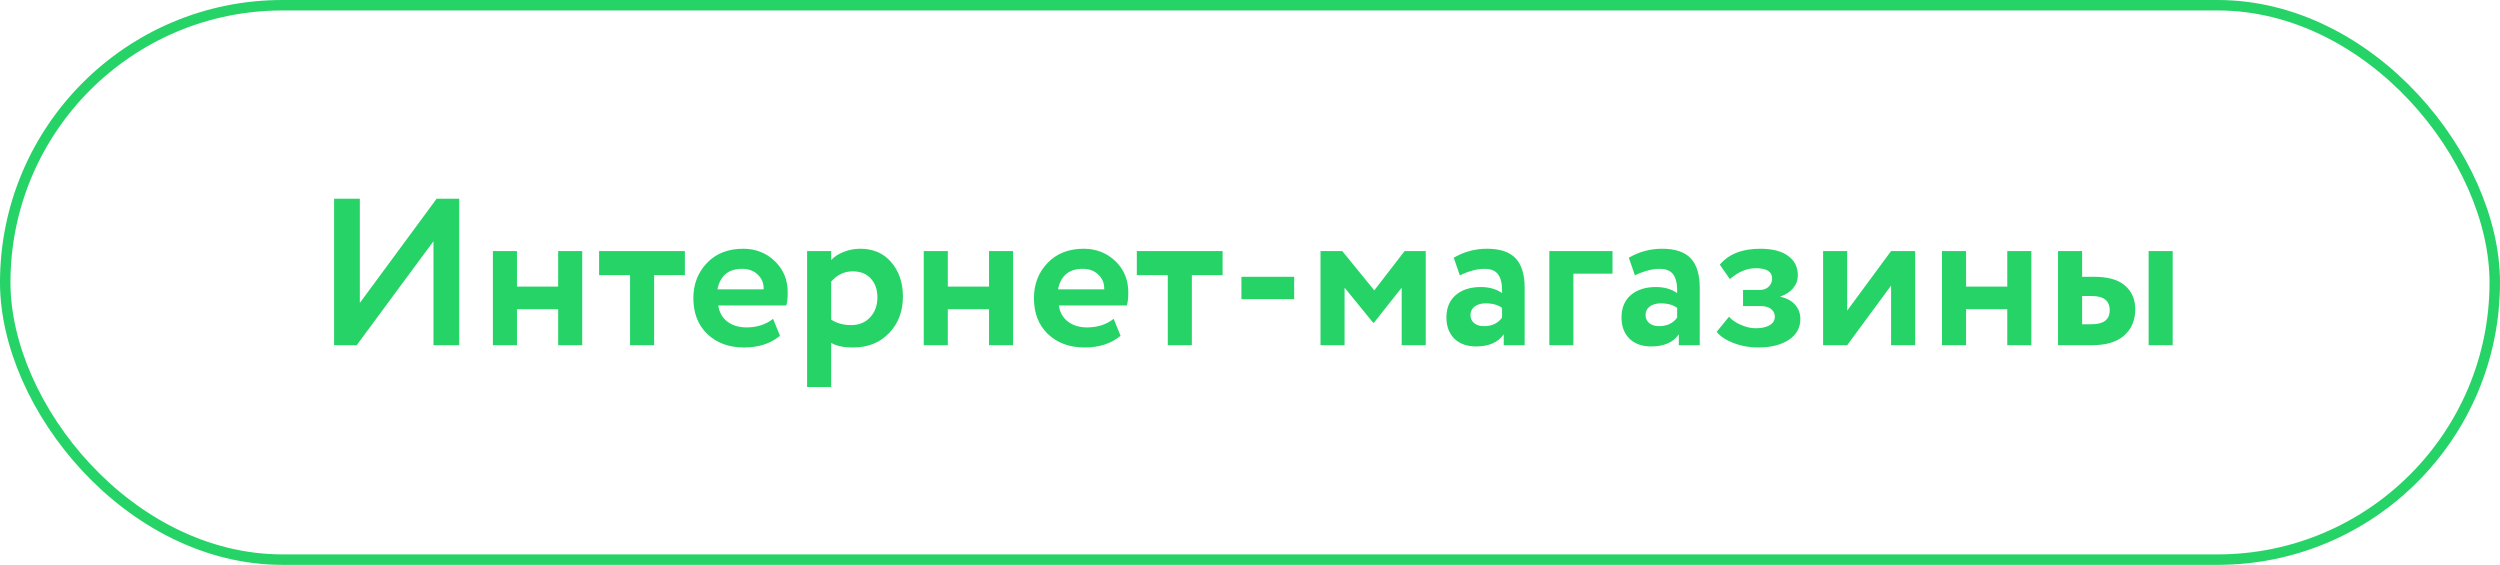
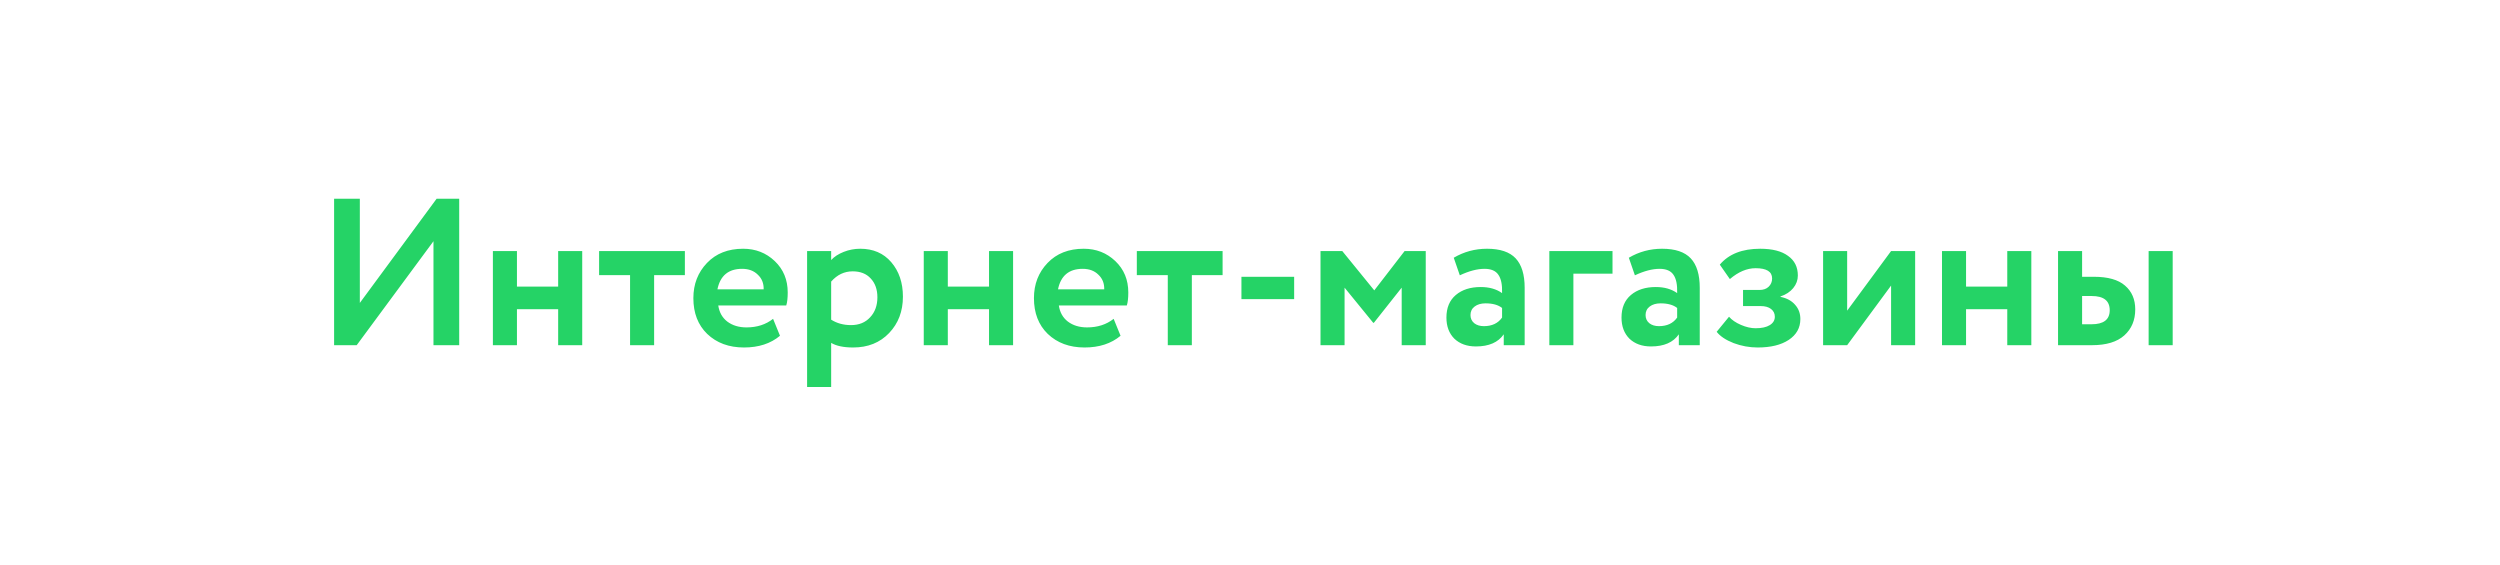
<svg xmlns="http://www.w3.org/2000/svg" width="239" height="54" viewBox="0 0 239 54" fill="none">
-   <rect x="0.5" y="0.5" width="238" height="53" rx="26.5" stroke="#25D366" />
  <path d="M41.44 23.06L34.1 33H31.94V19H34.4V28.96L41.74 19H43.9V33H41.44V23.06ZM55.66 33H53.36V29.56H49.42V33H47.12V24H49.42V27.4H53.36V24H55.66V33ZM60.234 26.3H57.274V24H65.474V26.3H62.534V33H60.234V26.3ZM73.906 30.48L74.566 32.1C73.673 32.847 72.526 33.22 71.126 33.22C69.686 33.22 68.513 32.787 67.606 31.92C66.726 31.067 66.286 29.927 66.286 28.5C66.286 27.167 66.72 26.047 67.586 25.14C68.453 24.233 69.606 23.78 71.046 23.78C72.233 23.78 73.24 24.173 74.066 24.96C74.893 25.747 75.306 26.747 75.306 27.96C75.306 28.493 75.26 28.907 75.166 29.2H68.666C68.76 29.853 69.046 30.367 69.526 30.74C70.02 31.113 70.633 31.3 71.366 31.3C72.366 31.3 73.213 31.027 73.906 30.48ZM70.946 25.7C69.64 25.7 68.853 26.353 68.586 27.66H73.006C73.02 27.087 72.833 26.62 72.446 26.26C72.073 25.887 71.573 25.7 70.946 25.7ZM79.459 37H77.159V24H79.459V24.86C79.752 24.54 80.152 24.28 80.659 24.08C81.166 23.88 81.692 23.78 82.239 23.78C83.479 23.78 84.466 24.207 85.199 25.06C85.946 25.927 86.319 27.027 86.319 28.36C86.319 29.76 85.879 30.92 84.999 31.84C84.119 32.76 82.972 33.22 81.559 33.22C80.652 33.22 79.952 33.073 79.459 32.78V37ZM81.519 25.94C80.719 25.94 80.032 26.267 79.459 26.92V30.56C80.006 30.907 80.639 31.08 81.359 31.08C82.119 31.08 82.726 30.833 83.179 30.34C83.646 29.847 83.879 29.207 83.879 28.42C83.879 27.673 83.666 27.073 83.239 26.62C82.826 26.167 82.252 25.94 81.519 25.94ZM96.851 33H94.551V29.56H90.611V33H88.311V24H90.611V27.4H94.551V24H96.851V33ZM106.465 30.48L107.125 32.1C106.232 32.847 105.085 33.22 103.685 33.22C102.245 33.22 101.072 32.787 100.165 31.92C99.285 31.067 98.845 29.927 98.845 28.5C98.845 27.167 99.278 26.047 100.145 25.14C101.012 24.233 102.165 23.78 103.605 23.78C104.792 23.78 105.798 24.173 106.625 24.96C107.452 25.747 107.865 26.747 107.865 27.96C107.865 28.493 107.818 28.907 107.725 29.2H101.225C101.318 29.853 101.605 30.367 102.085 30.74C102.578 31.113 103.192 31.3 103.925 31.3C104.925 31.3 105.772 31.027 106.465 30.48ZM103.505 25.7C102.198 25.7 101.412 26.353 101.145 27.66H105.565C105.578 27.087 105.392 26.62 105.005 26.26C104.632 25.887 104.132 25.7 103.505 25.7ZM111.64 26.3H108.68V24H116.88V26.3H113.94V33H111.64V26.3ZM123.721 28.6H118.681V26.46H123.721V28.6ZM128.541 33H126.241V24H128.321L131.381 27.76L134.281 24H136.301V33H134.001V27.5L131.341 30.86H131.281L128.541 27.5V33ZM139.558 26.32L138.978 24.64C139.951 24.067 141.011 23.78 142.158 23.78C143.411 23.78 144.325 24.087 144.898 24.7C145.471 25.313 145.758 26.253 145.758 27.52V33H143.758V31.96C143.225 32.733 142.338 33.12 141.098 33.12C140.245 33.12 139.558 32.873 139.038 32.38C138.531 31.873 138.278 31.2 138.278 30.36C138.278 29.427 138.578 28.707 139.178 28.2C139.778 27.693 140.571 27.44 141.558 27.44C142.371 27.44 143.051 27.633 143.598 28.02C143.625 27.22 143.505 26.633 143.238 26.26C142.985 25.887 142.545 25.7 141.918 25.7C141.225 25.7 140.438 25.907 139.558 26.32ZM141.858 31.18C142.631 31.18 143.211 30.907 143.598 30.36V29.44C143.225 29.147 142.698 29 142.018 29C141.591 29 141.245 29.1 140.978 29.3C140.711 29.5 140.578 29.773 140.578 30.12C140.578 30.44 140.698 30.7 140.938 30.9C141.178 31.087 141.485 31.18 141.858 31.18ZM150.416 33H148.116V24H154.156V26.16H150.416V33ZM156.296 26.32L155.716 24.64C156.69 24.067 157.75 23.78 158.896 23.78C160.15 23.78 161.063 24.087 161.636 24.7C162.21 25.313 162.496 26.253 162.496 27.52V33H160.496V31.96C159.963 32.733 159.076 33.12 157.836 33.12C156.983 33.12 156.296 32.873 155.776 32.38C155.27 31.873 155.016 31.2 155.016 30.36C155.016 29.427 155.316 28.707 155.916 28.2C156.516 27.693 157.31 27.44 158.296 27.44C159.11 27.44 159.79 27.633 160.336 28.02C160.363 27.22 160.243 26.633 159.976 26.26C159.723 25.887 159.283 25.7 158.656 25.7C157.963 25.7 157.176 25.907 156.296 26.32ZM158.596 31.18C159.37 31.18 159.95 30.907 160.336 30.36V29.44C159.963 29.147 159.436 29 158.756 29C158.33 29 157.983 29.1 157.716 29.3C157.45 29.5 157.316 29.773 157.316 30.12C157.316 30.44 157.436 30.7 157.676 30.9C157.916 31.087 158.223 31.18 158.596 31.18ZM168.034 33.22C167.248 33.22 166.481 33.08 165.734 32.8C164.988 32.507 164.448 32.147 164.114 31.72L165.294 30.28C165.561 30.587 165.941 30.847 166.434 31.06C166.928 31.273 167.394 31.38 167.834 31.38C168.421 31.38 168.874 31.28 169.194 31.08C169.514 30.88 169.674 30.613 169.674 30.28C169.674 29.973 169.554 29.727 169.314 29.54C169.074 29.353 168.741 29.26 168.314 29.26H166.634V27.72H168.214C168.574 27.72 168.861 27.62 169.074 27.42C169.301 27.207 169.414 26.94 169.414 26.62C169.414 25.967 168.888 25.64 167.834 25.64C167.008 25.64 166.188 25.987 165.374 26.68L164.414 25.3C165.268 24.287 166.554 23.78 168.274 23.78C169.434 23.78 170.321 24.007 170.934 24.46C171.561 24.9 171.874 25.527 171.874 26.34C171.874 26.78 171.728 27.18 171.434 27.54C171.141 27.9 170.734 28.167 170.214 28.34V28.38C170.814 28.5 171.281 28.753 171.614 29.14C171.948 29.513 172.114 29.967 172.114 30.5C172.114 31.34 171.741 32.007 170.994 32.5C170.261 32.98 169.274 33.22 168.034 33.22ZM180.788 27.3L176.588 33H174.288V24H176.588V29.7L180.788 24H183.088V33H180.788V27.3ZM194.195 33H191.895V29.56H187.955V33H185.655V24H187.955V27.4H191.895V24H194.195V33ZM199.989 33H196.749V24H199.049V26.46H200.169C201.515 26.46 202.509 26.74 203.149 27.3C203.802 27.86 204.129 28.62 204.129 29.58C204.129 30.607 203.782 31.433 203.089 32.06C202.395 32.687 201.362 33 199.989 33ZM207.709 33H205.409V24H207.709V33ZM199.969 28.3H199.049V31H199.949C201.109 31 201.689 30.553 201.689 29.66C201.689 28.753 201.115 28.3 199.969 28.3Z" fill="#25D366" />
</svg>